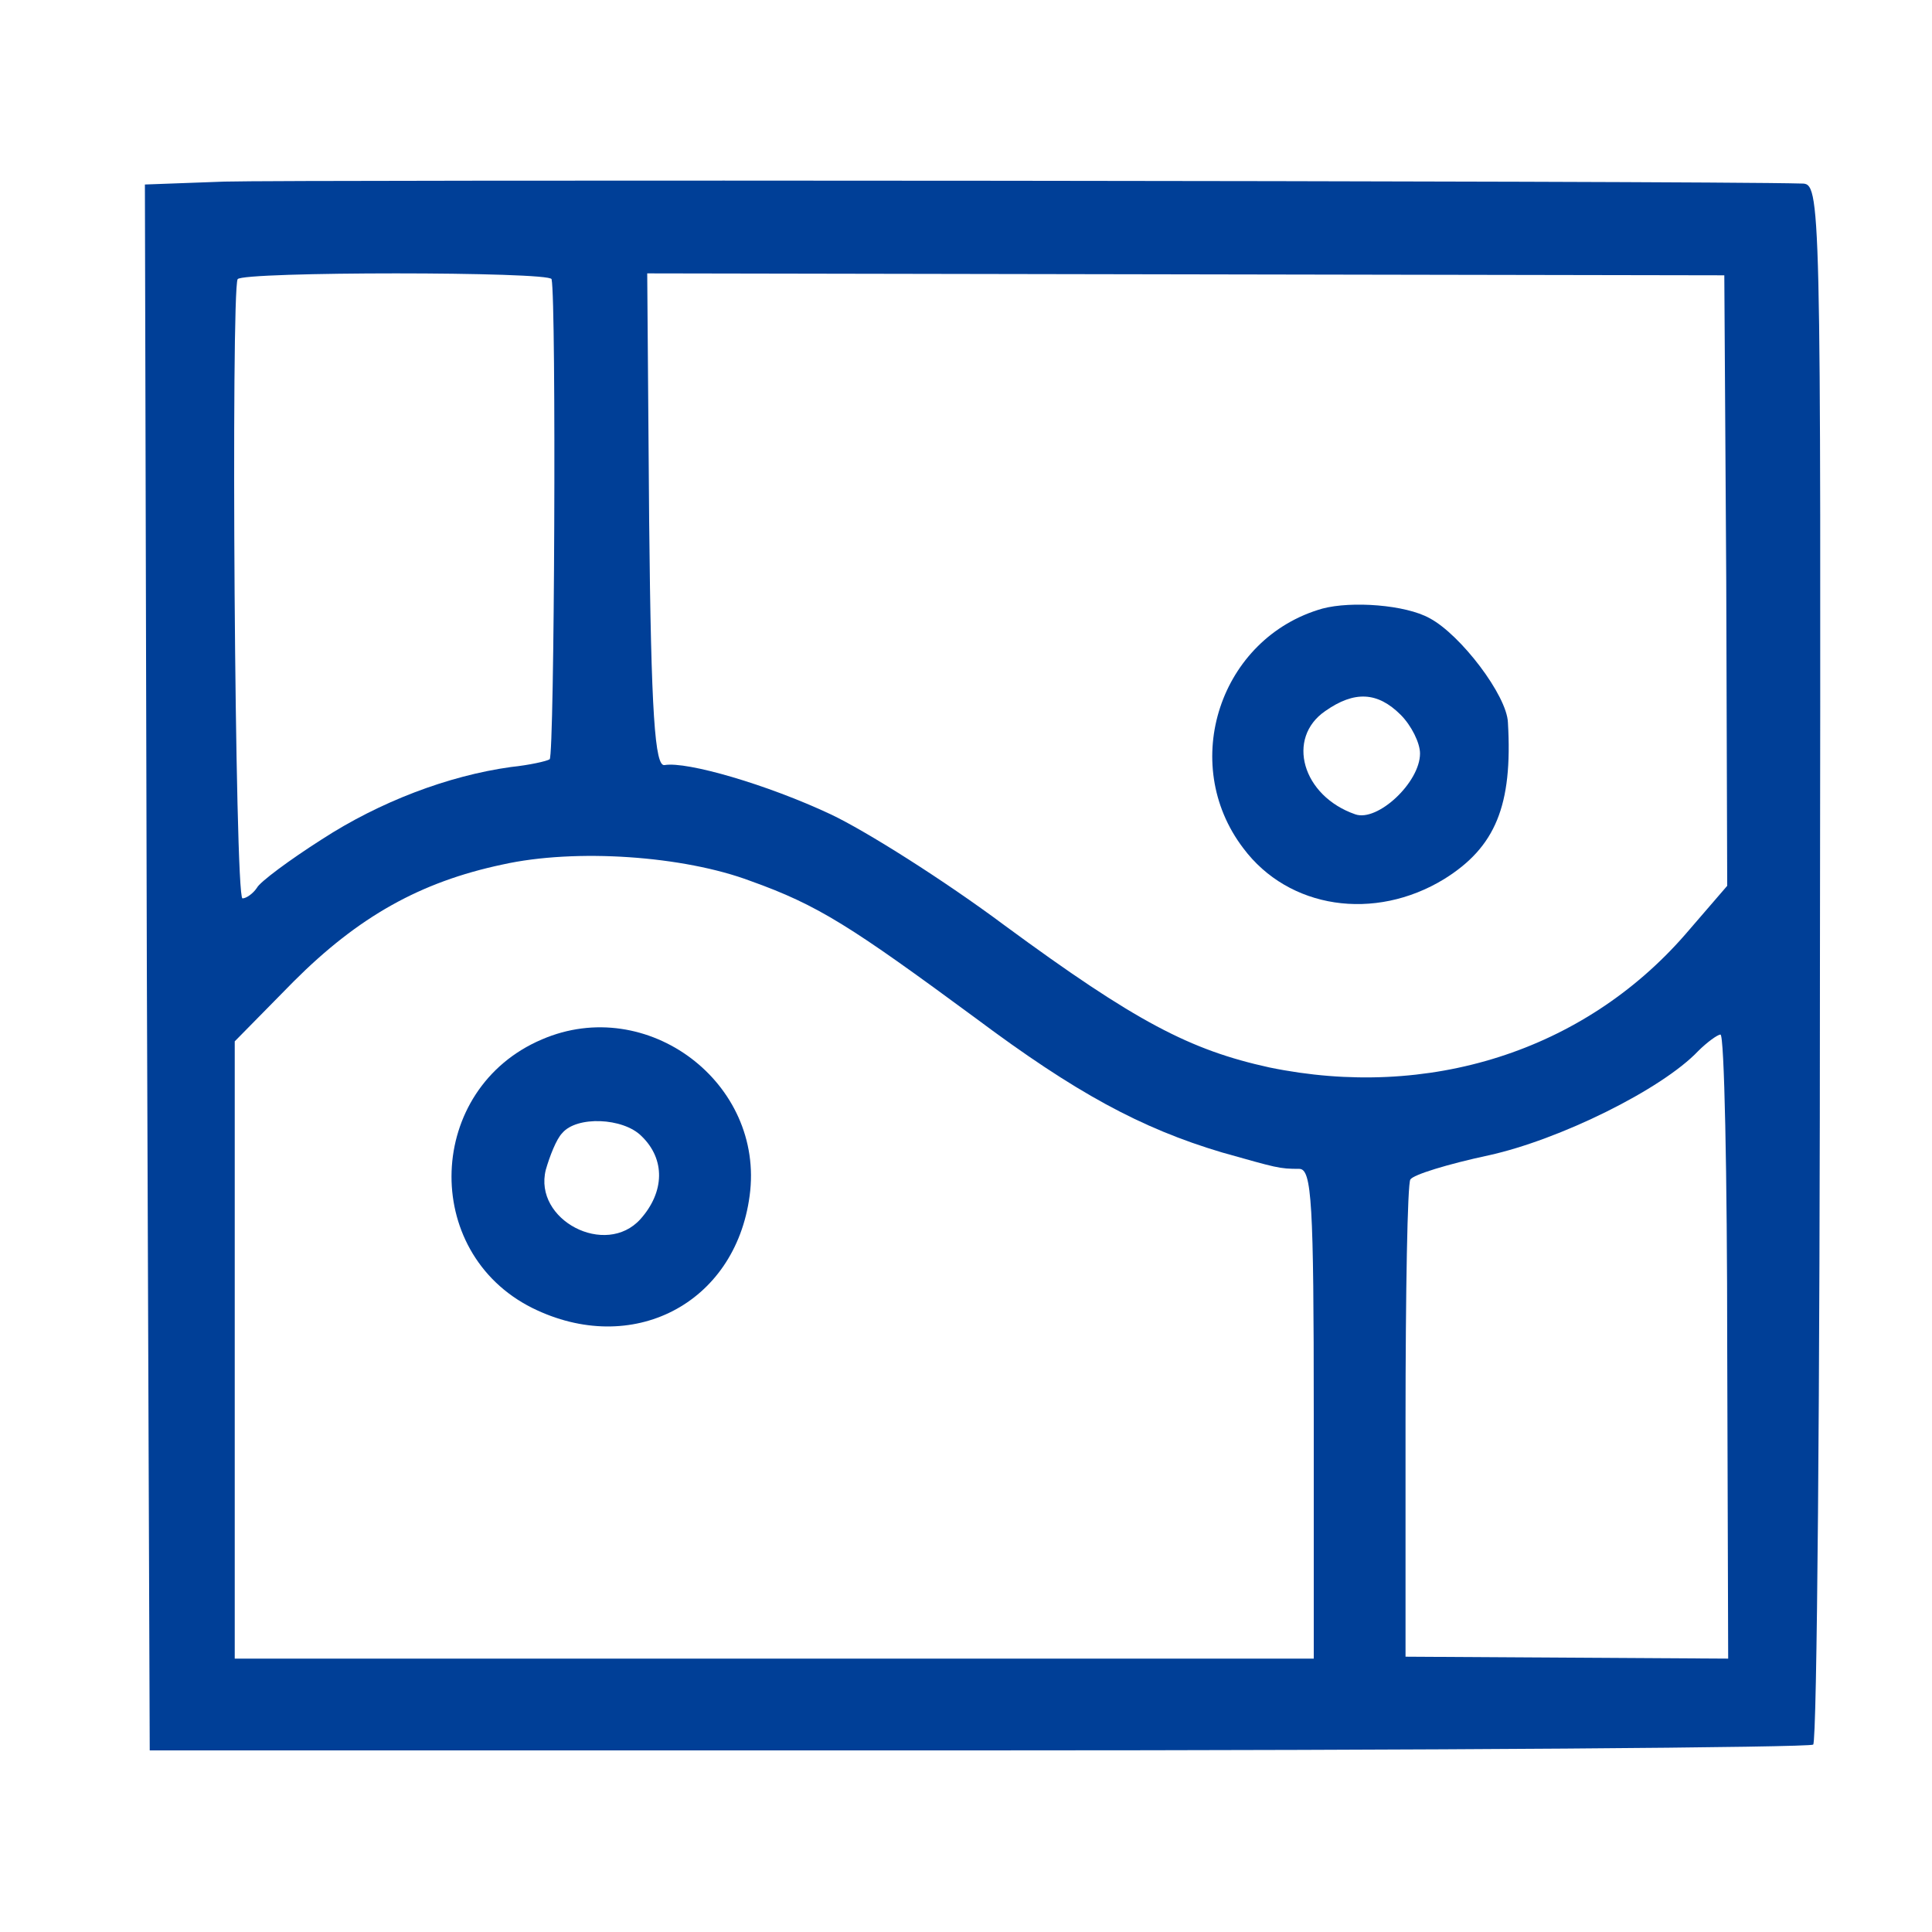
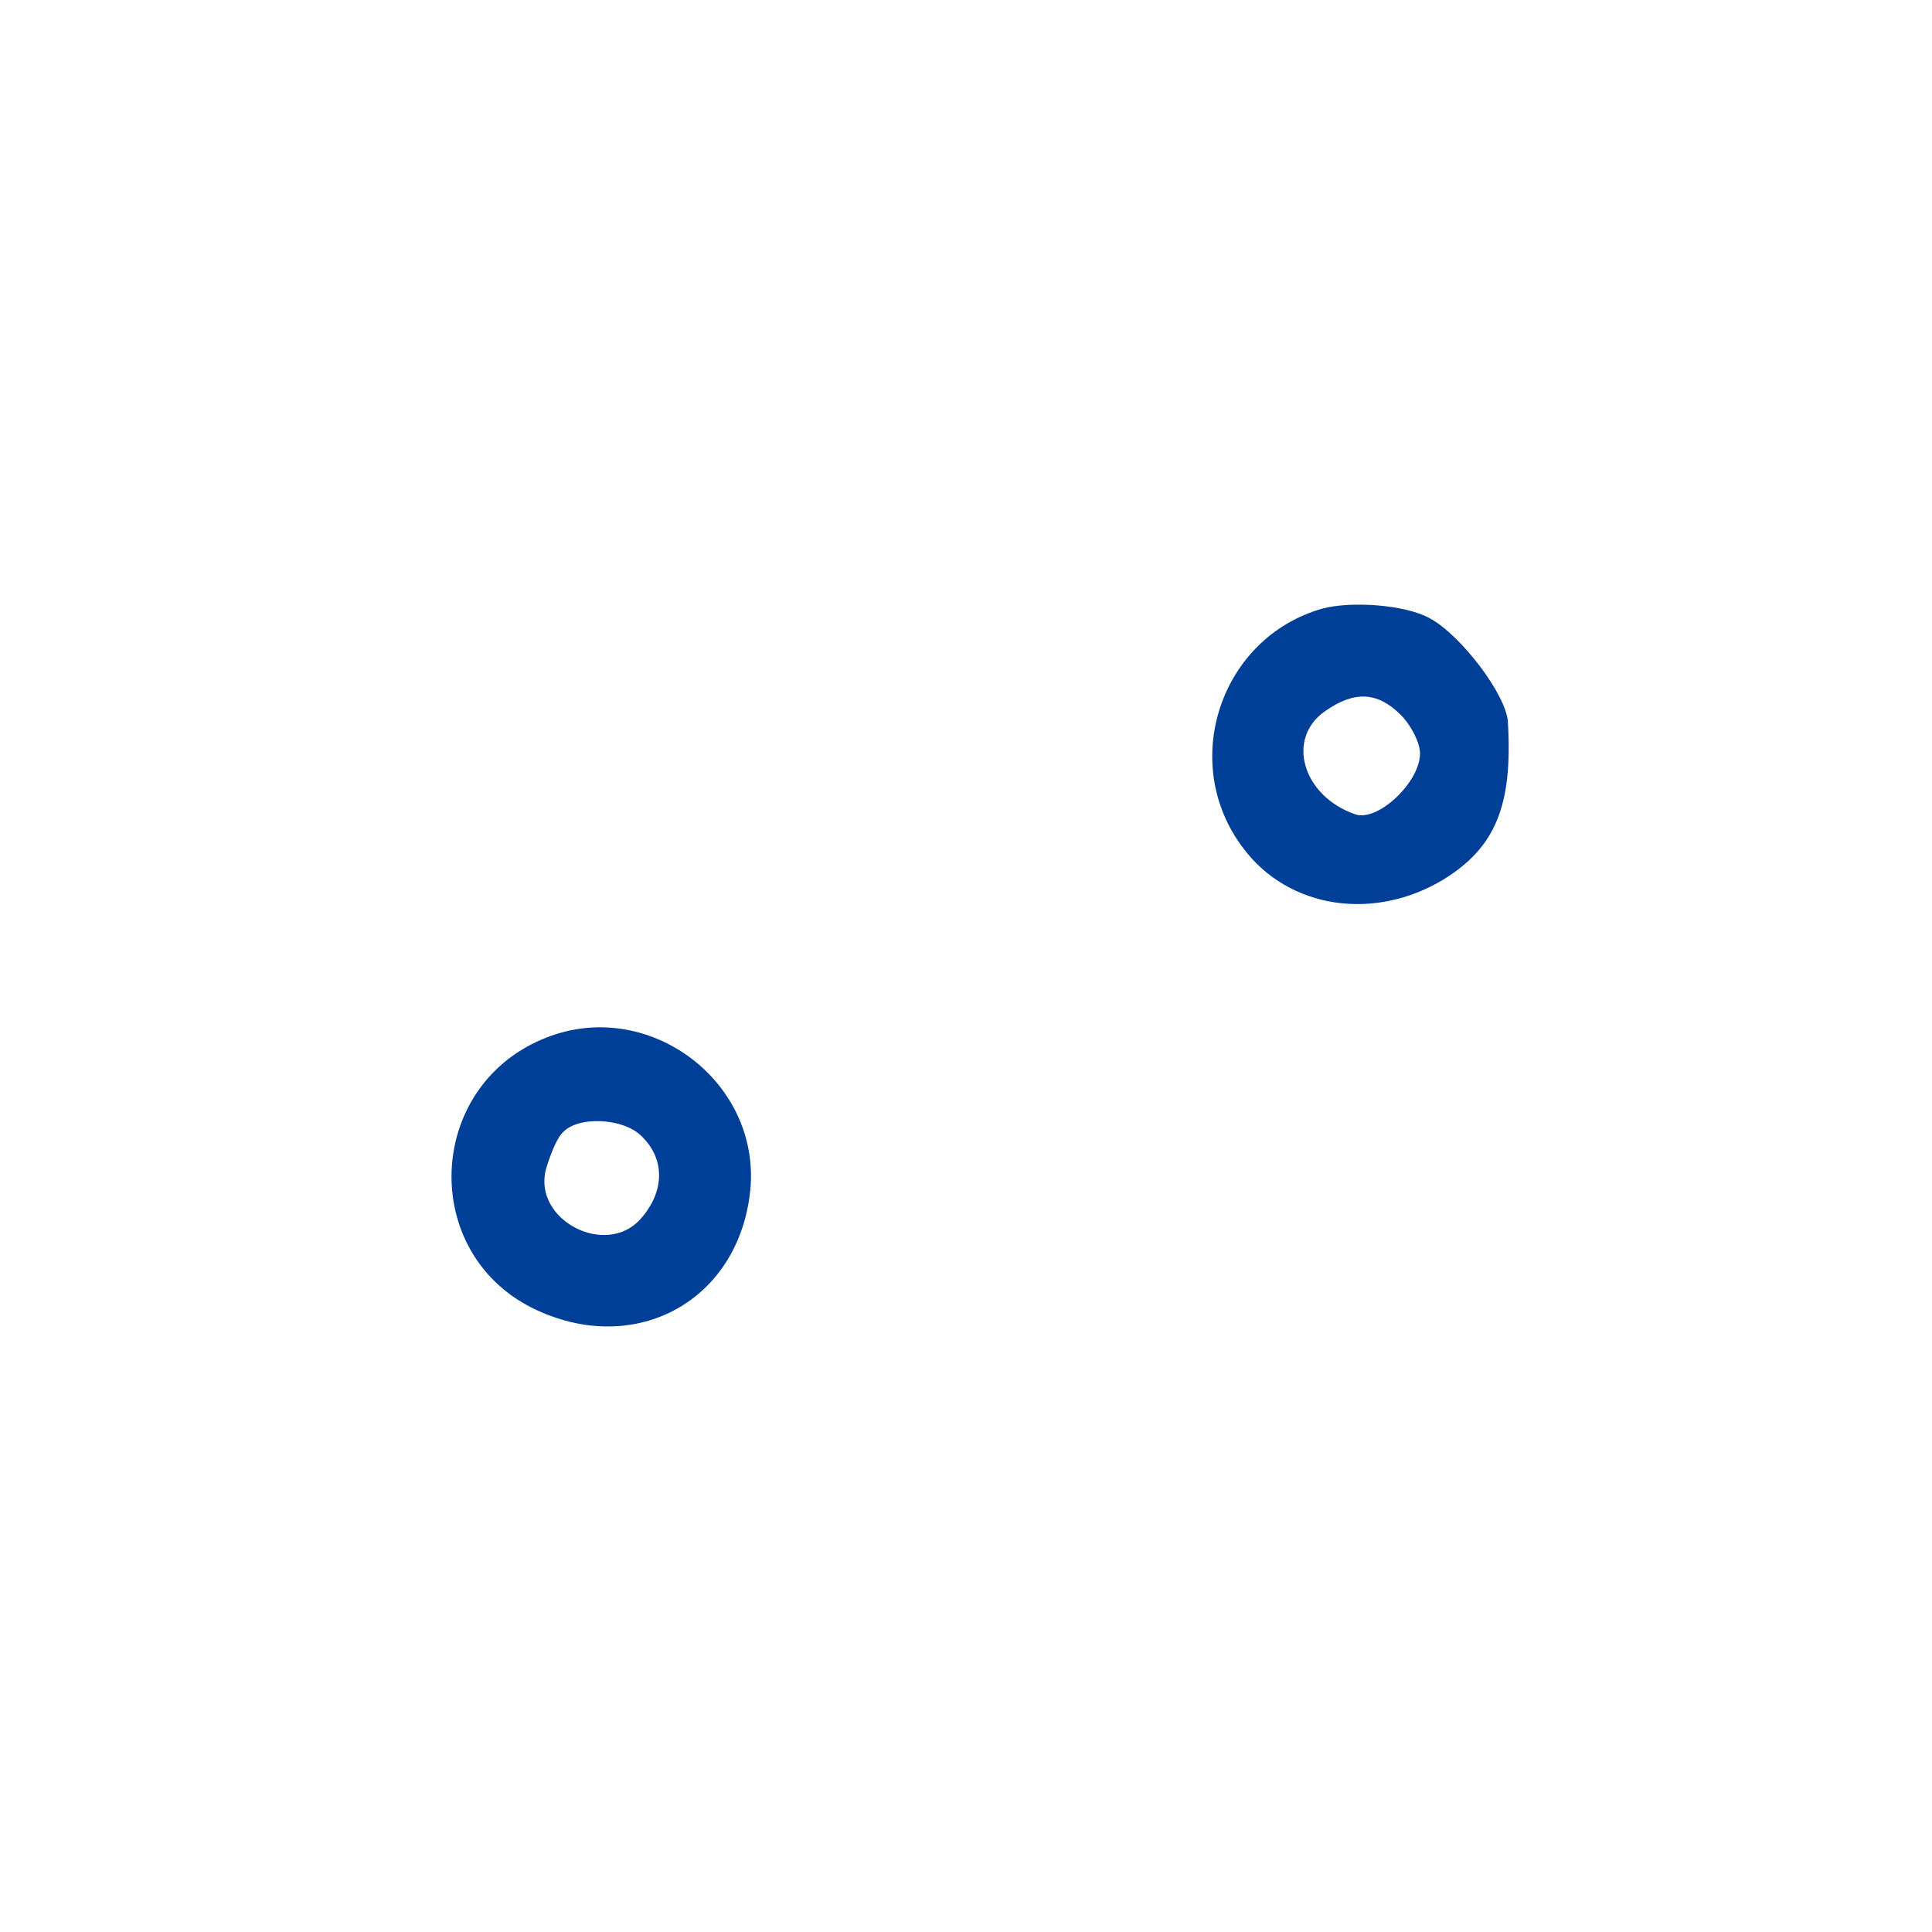
<svg xmlns="http://www.w3.org/2000/svg" version="1.0" width="200pt" height="200pt" viewBox="0 0 200 200" preserveAspectRatio="xMidYMid meet">
  <g transform="translate(0,200) scale(0.1,-0.1)" fill="#003f97" stroke="none">
-     <path d="M232 1812 l-82 -3 2 -810 3 -811 858 0 c472 0 861 3 864 6 4 3 7 368 7 811 1 798 1 805 -19 805 -102 3 -1570 4 -1633 2z m339 -101 c5 -23 3 -494 -2 -497 -3 -2 -21 -6 -40 -8 -65 -9 -136 -36 -196 -75 -33 -21 -64 -44 -67 -50 -4 -6 -11 -11 -15 -11 -8 0 -12 628 -5 641 5 8 324 8 325 0z m1216 -312 l1 -316 -44 -51 c-105 -120 -265 -171 -430 -137 -82 18 -138 47 -274 147 -63 47 -144 98 -180 115 -66 31 -149 55 -172 51 -10 -2 -14 52 -16 253 l-2 256 557 -1 558 -1 2 -316z m-1010 -311 c70 -25 104 -47 233 -142 103 -77 171 -114 255 -139 57 -16 59 -17 80 -17 13 0 15 -35 15 -253 l0 -254 -558 0 -559 0 0 320 0 319 61 62 c67 67 131 103 216 121 76 17 188 9 257 -17z m1011 -481 l1 -324 -167 1 -167 1 0 243 c0 134 2 247 5 251 3 5 39 16 81 25 73 16 179 68 217 108 9 9 20 17 23 17 4 1 7 -145 7 -322z" />
-     <path d="M1369 1370 c-106 -30 -149 -160 -82 -248 47 -63 136 -76 208 -32 53 33 71 76 66 162 -1 28 -49 91 -81 108 -25 14 -81 18 -111 10z m81 -110 c11 -11 20 -29 20 -40 0 -30 -44 -71 -67 -63 -55 19 -72 79 -31 107 30 21 54 20 78 -4z" />
+     <path d="M1369 1370 c-106 -30 -149 -160 -82 -248 47 -63 136 -76 208 -32 53 33 71 76 66 162 -1 28 -49 91 -81 108 -25 14 -81 18 -111 10z m81 -110 c11 -11 20 -29 20 -40 0 -30 -44 -71 -67 -63 -55 19 -72 79 -31 107 30 21 54 20 78 -4" />
    <path d="M561 924 c-120 -51 -126 -220 -10 -278 103 -51 210 4 225 116 16 117 -106 209 -215 162z m103 -100 c25 -24 24 -58 -1 -86 -36 -40 -111 -1 -98 51 4 14 11 32 17 38 15 18 63 16 82 -3z" />
  </g>
</svg>